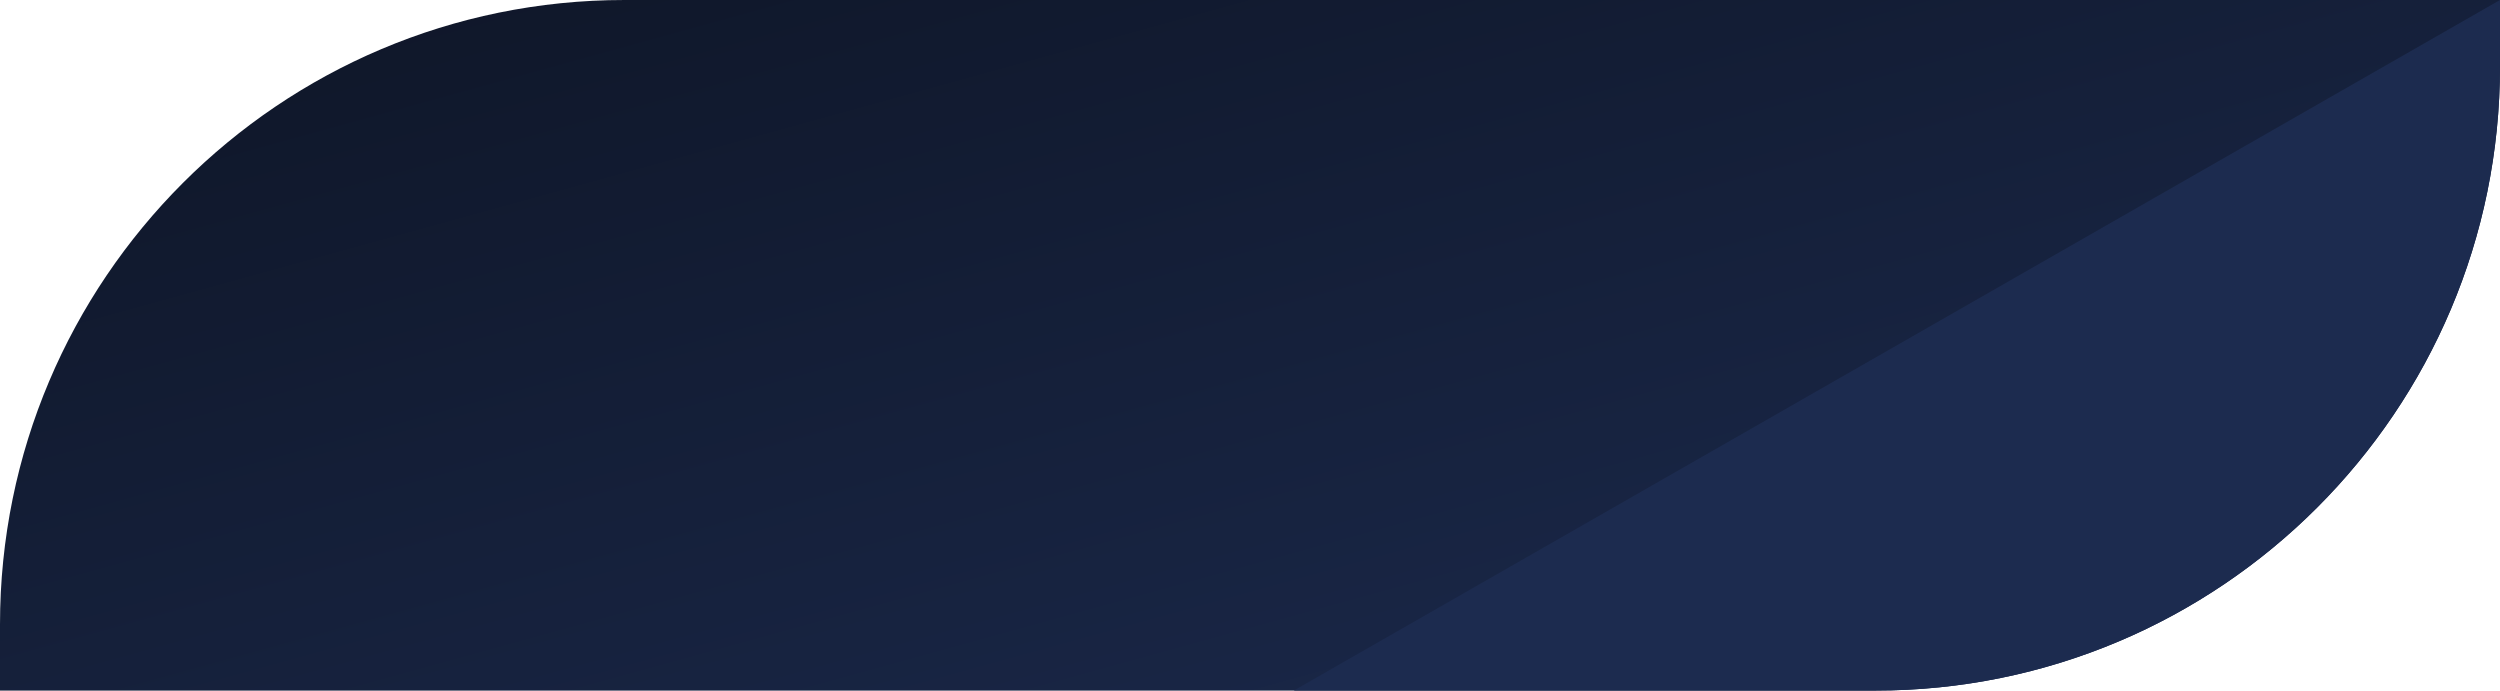
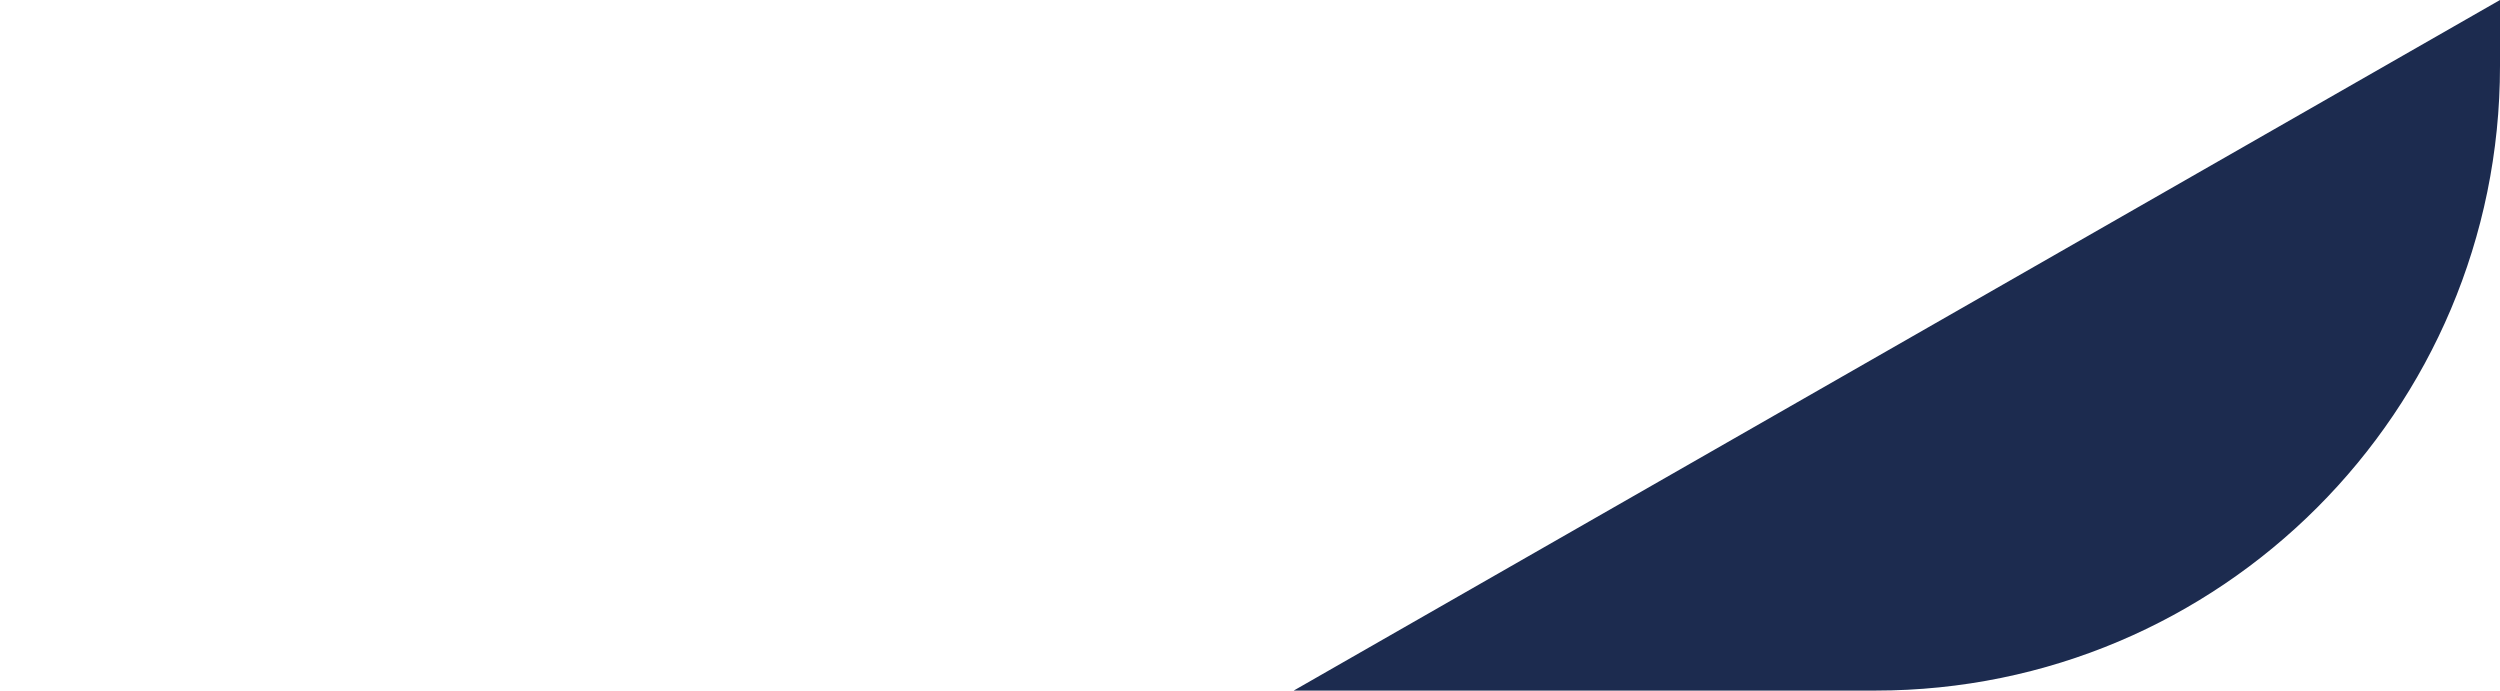
<svg xmlns="http://www.w3.org/2000/svg" width="1401" height="387" viewBox="0 0 1401 387" fill="none">
-   <path d="M0 350C0 156.7 156.7 0 350 0H1401V37C1401 230.3 1244.3 387 1051 387H0V350Z" fill="url(#paint0_linear_756_3072)" />
-   <path d="M1401 37C1401 230.3 1244.3 387 1051 387H725L1401 0V37Z" fill="#1C2B4F" />
+   <path d="M1401 37C1401 230.3 1244.3 387 1051 387H725L1401 0Z" fill="#1C2B4F" />
  <defs>
    <linearGradient id="paint0_linear_756_3072" x1="1401" y1="387" x2="1202.35" y2="-332.128" gradientUnits="userSpaceOnUse">
      <stop stop-color="#1C2B4F" />
      <stop offset="1" stop-color="#0E1526" />
    </linearGradient>
  </defs>
</svg>